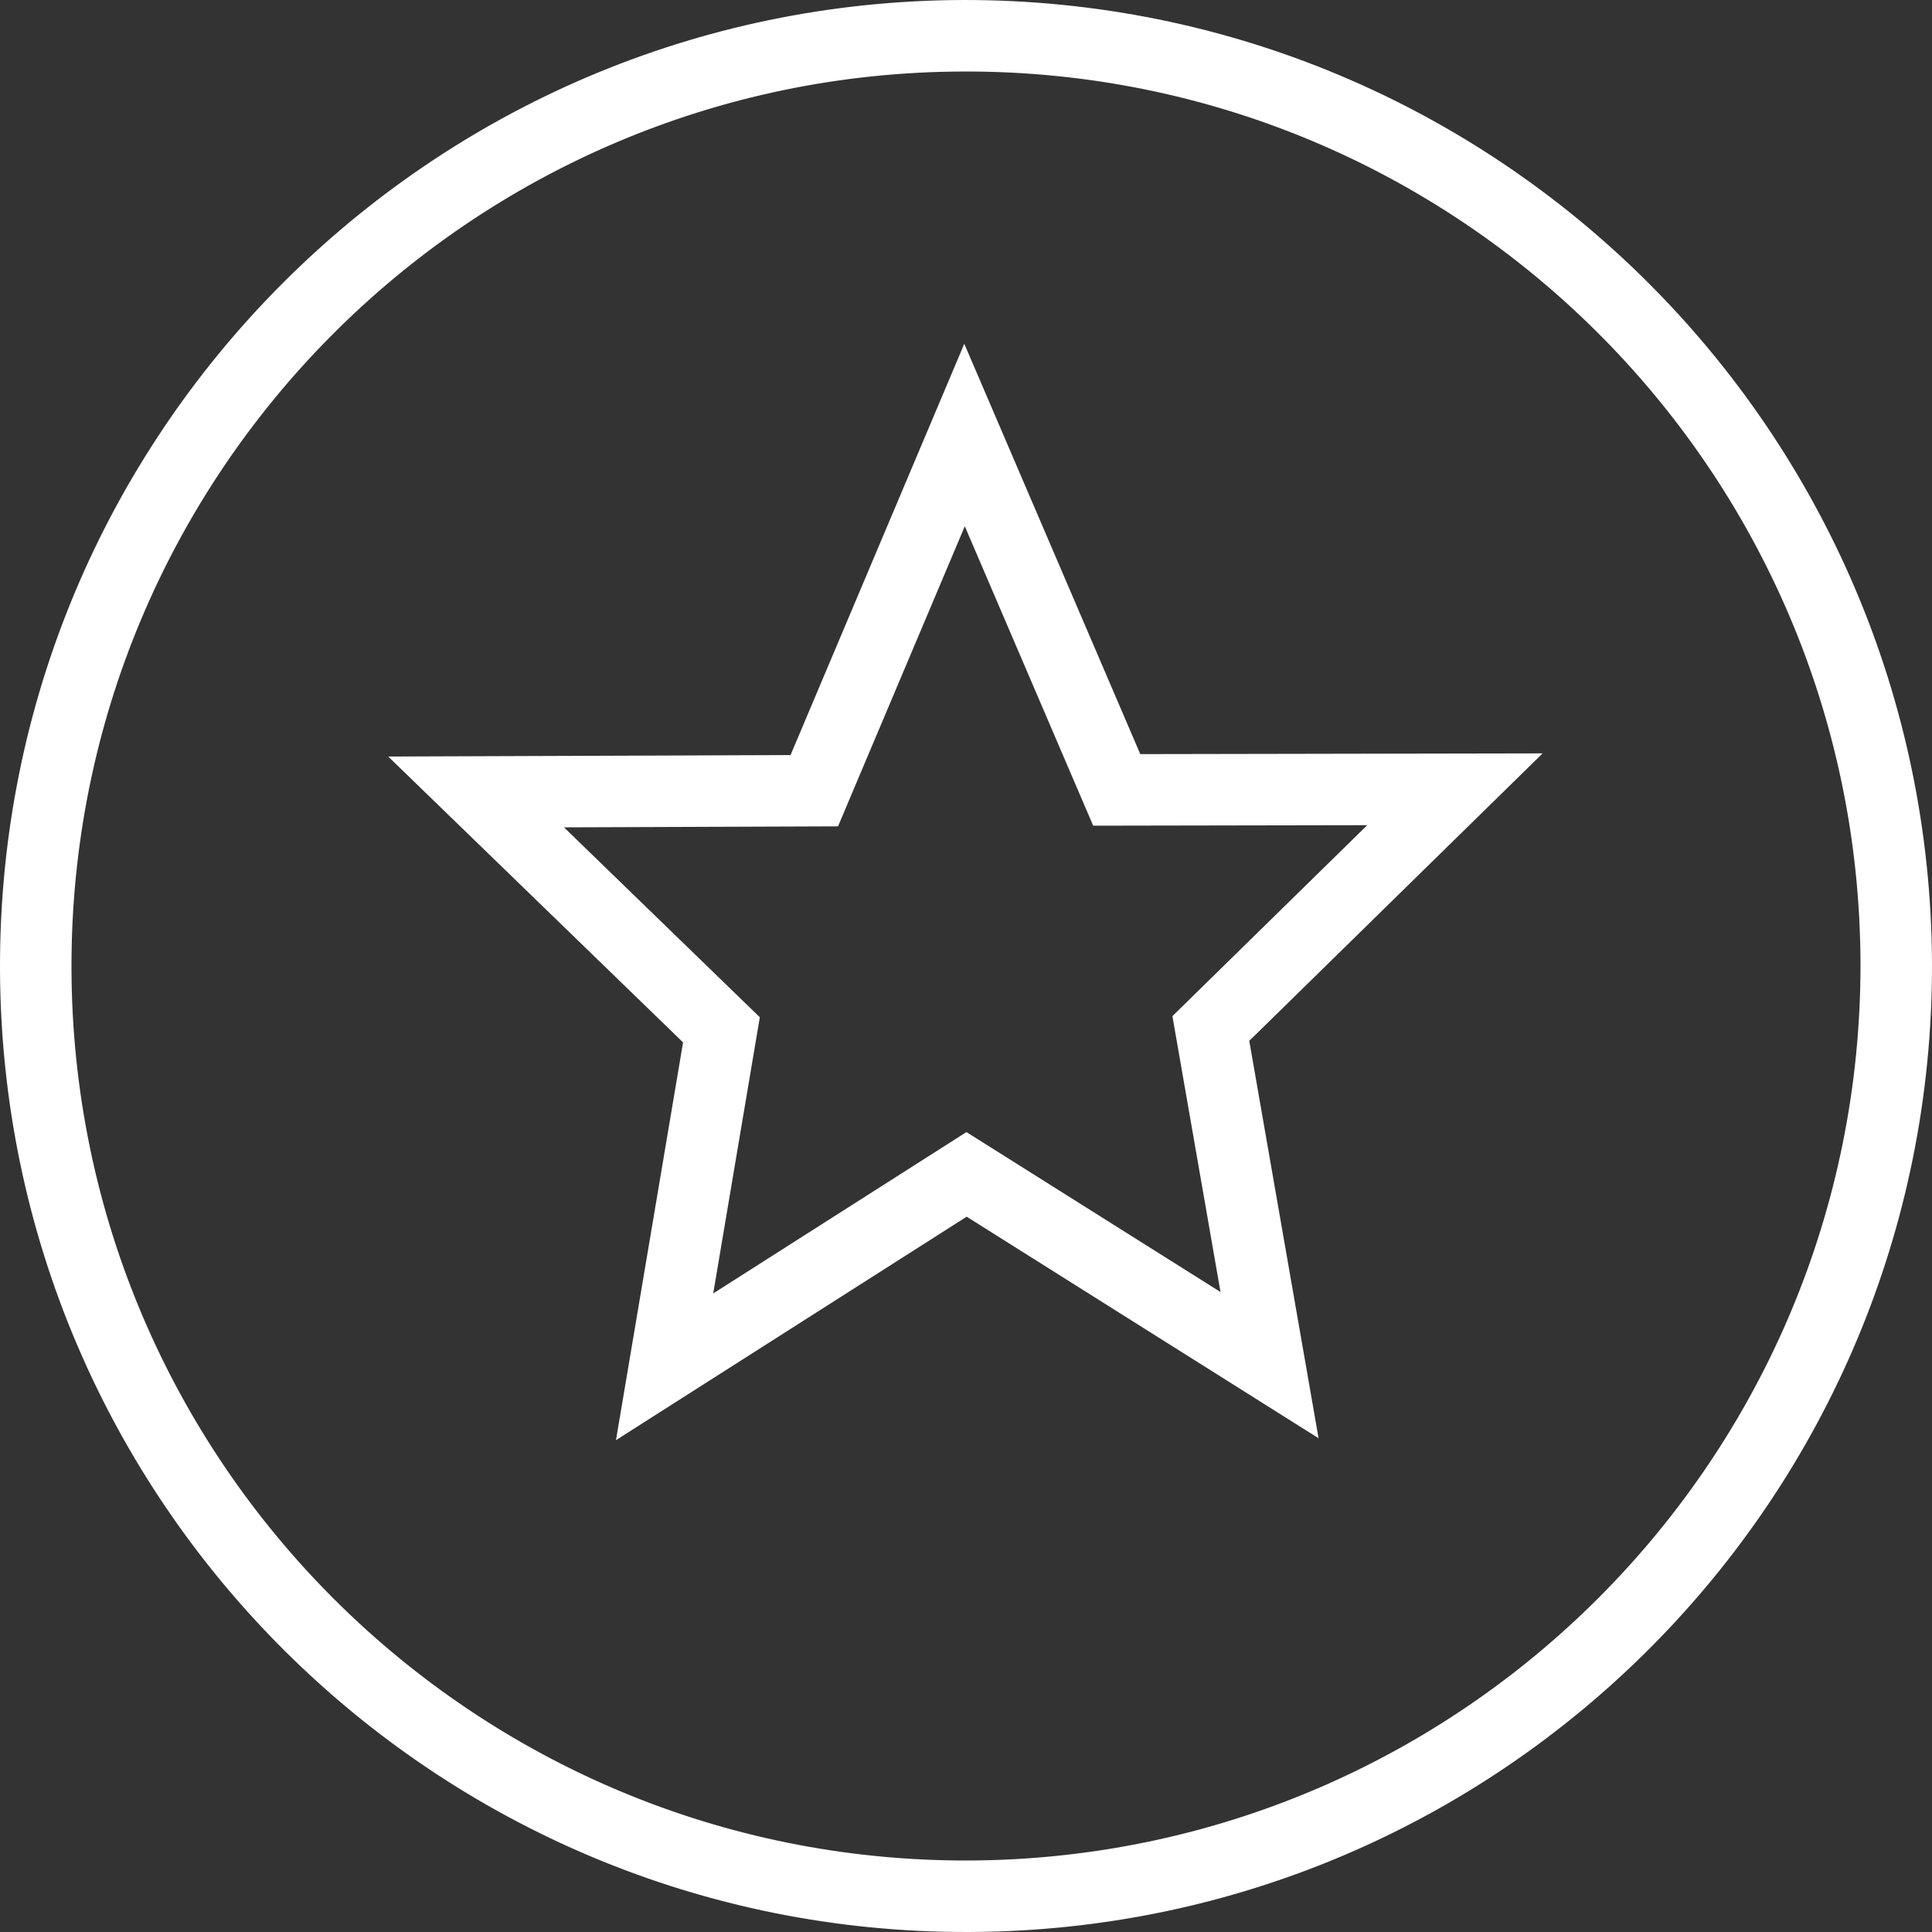
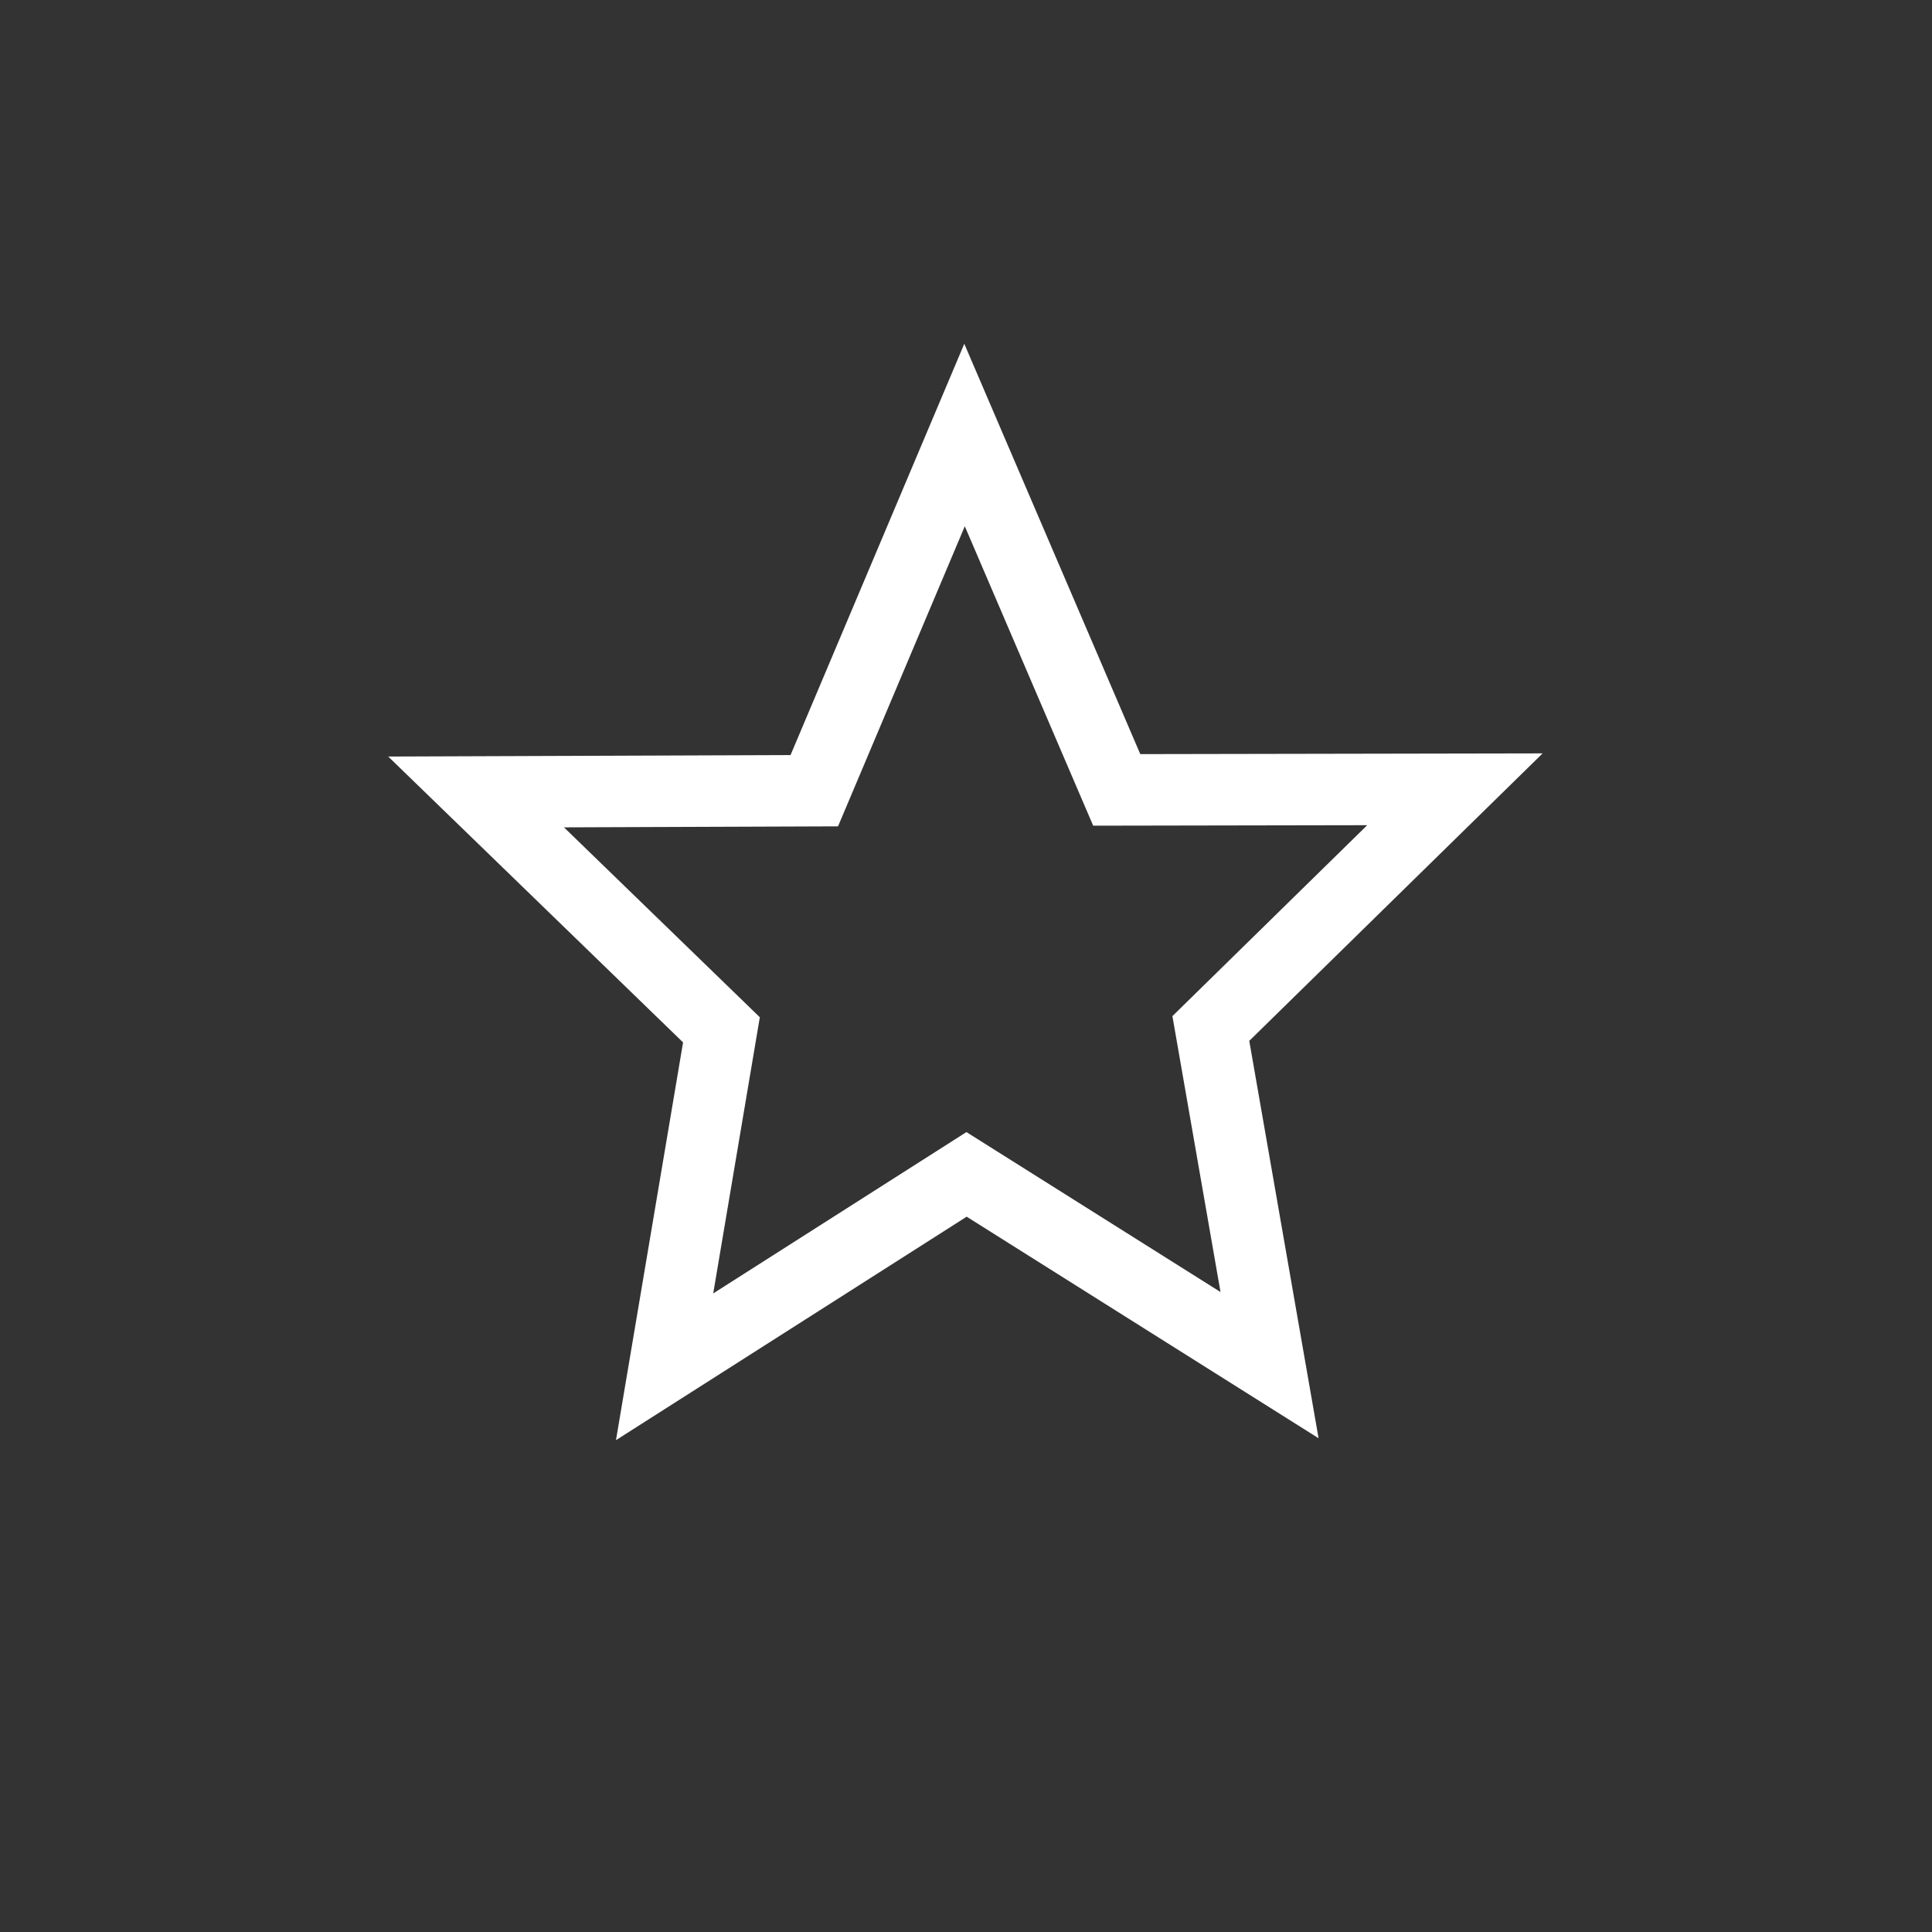
<svg xmlns="http://www.w3.org/2000/svg" preserveAspectRatio="xMidYMid meet" data-bbox="18.851 16.862 162.15 162.149" viewBox="18.851 16.862 162.15 162.149" height="200" width="200" data-type="tint" role="presentation" aria-hidden="true" aria-label="">
  <rect x="18.851" y="16.862" width="162.15" height="162.149" fill="#333333" stroke="none" />
  <g>
-     <path d="M99.7 16.862c-44.776.124-80.974 36.524-80.849 81.3s36.524 80.974 81.3 80.849c44.774-.124 80.971-36.521 80.849-81.295-.173-44.757-36.543-80.927-81.3-80.854zm.426 156.15c-41.463.111-75.165-33.411-75.275-74.874s33.411-75.165 74.874-75.275c41.461-.111 75.162 33.409 75.275 74.869.067 41.444-33.427 75.121-74.871 75.28h-.003z" fill="#FFFFFF" />
    <path d="M114.553 80.153L99.782 45.715 85.2 80.234l-33.766.123 24.746 23.992-5.631 33.383 29.433-18.755 29.535 18.594-5.817-33.352 24.62-24.127-33.767.061zm6.734 45.147l-21.325-13.424-21.251 13.54 3.911-23.178L66.185 86.3l23-.084 10.64-25.186L110.6 86.16l23-.041-16.35 16.024 4.037 23.157z" fill="#FFFFFF" />
  </g>
</svg>